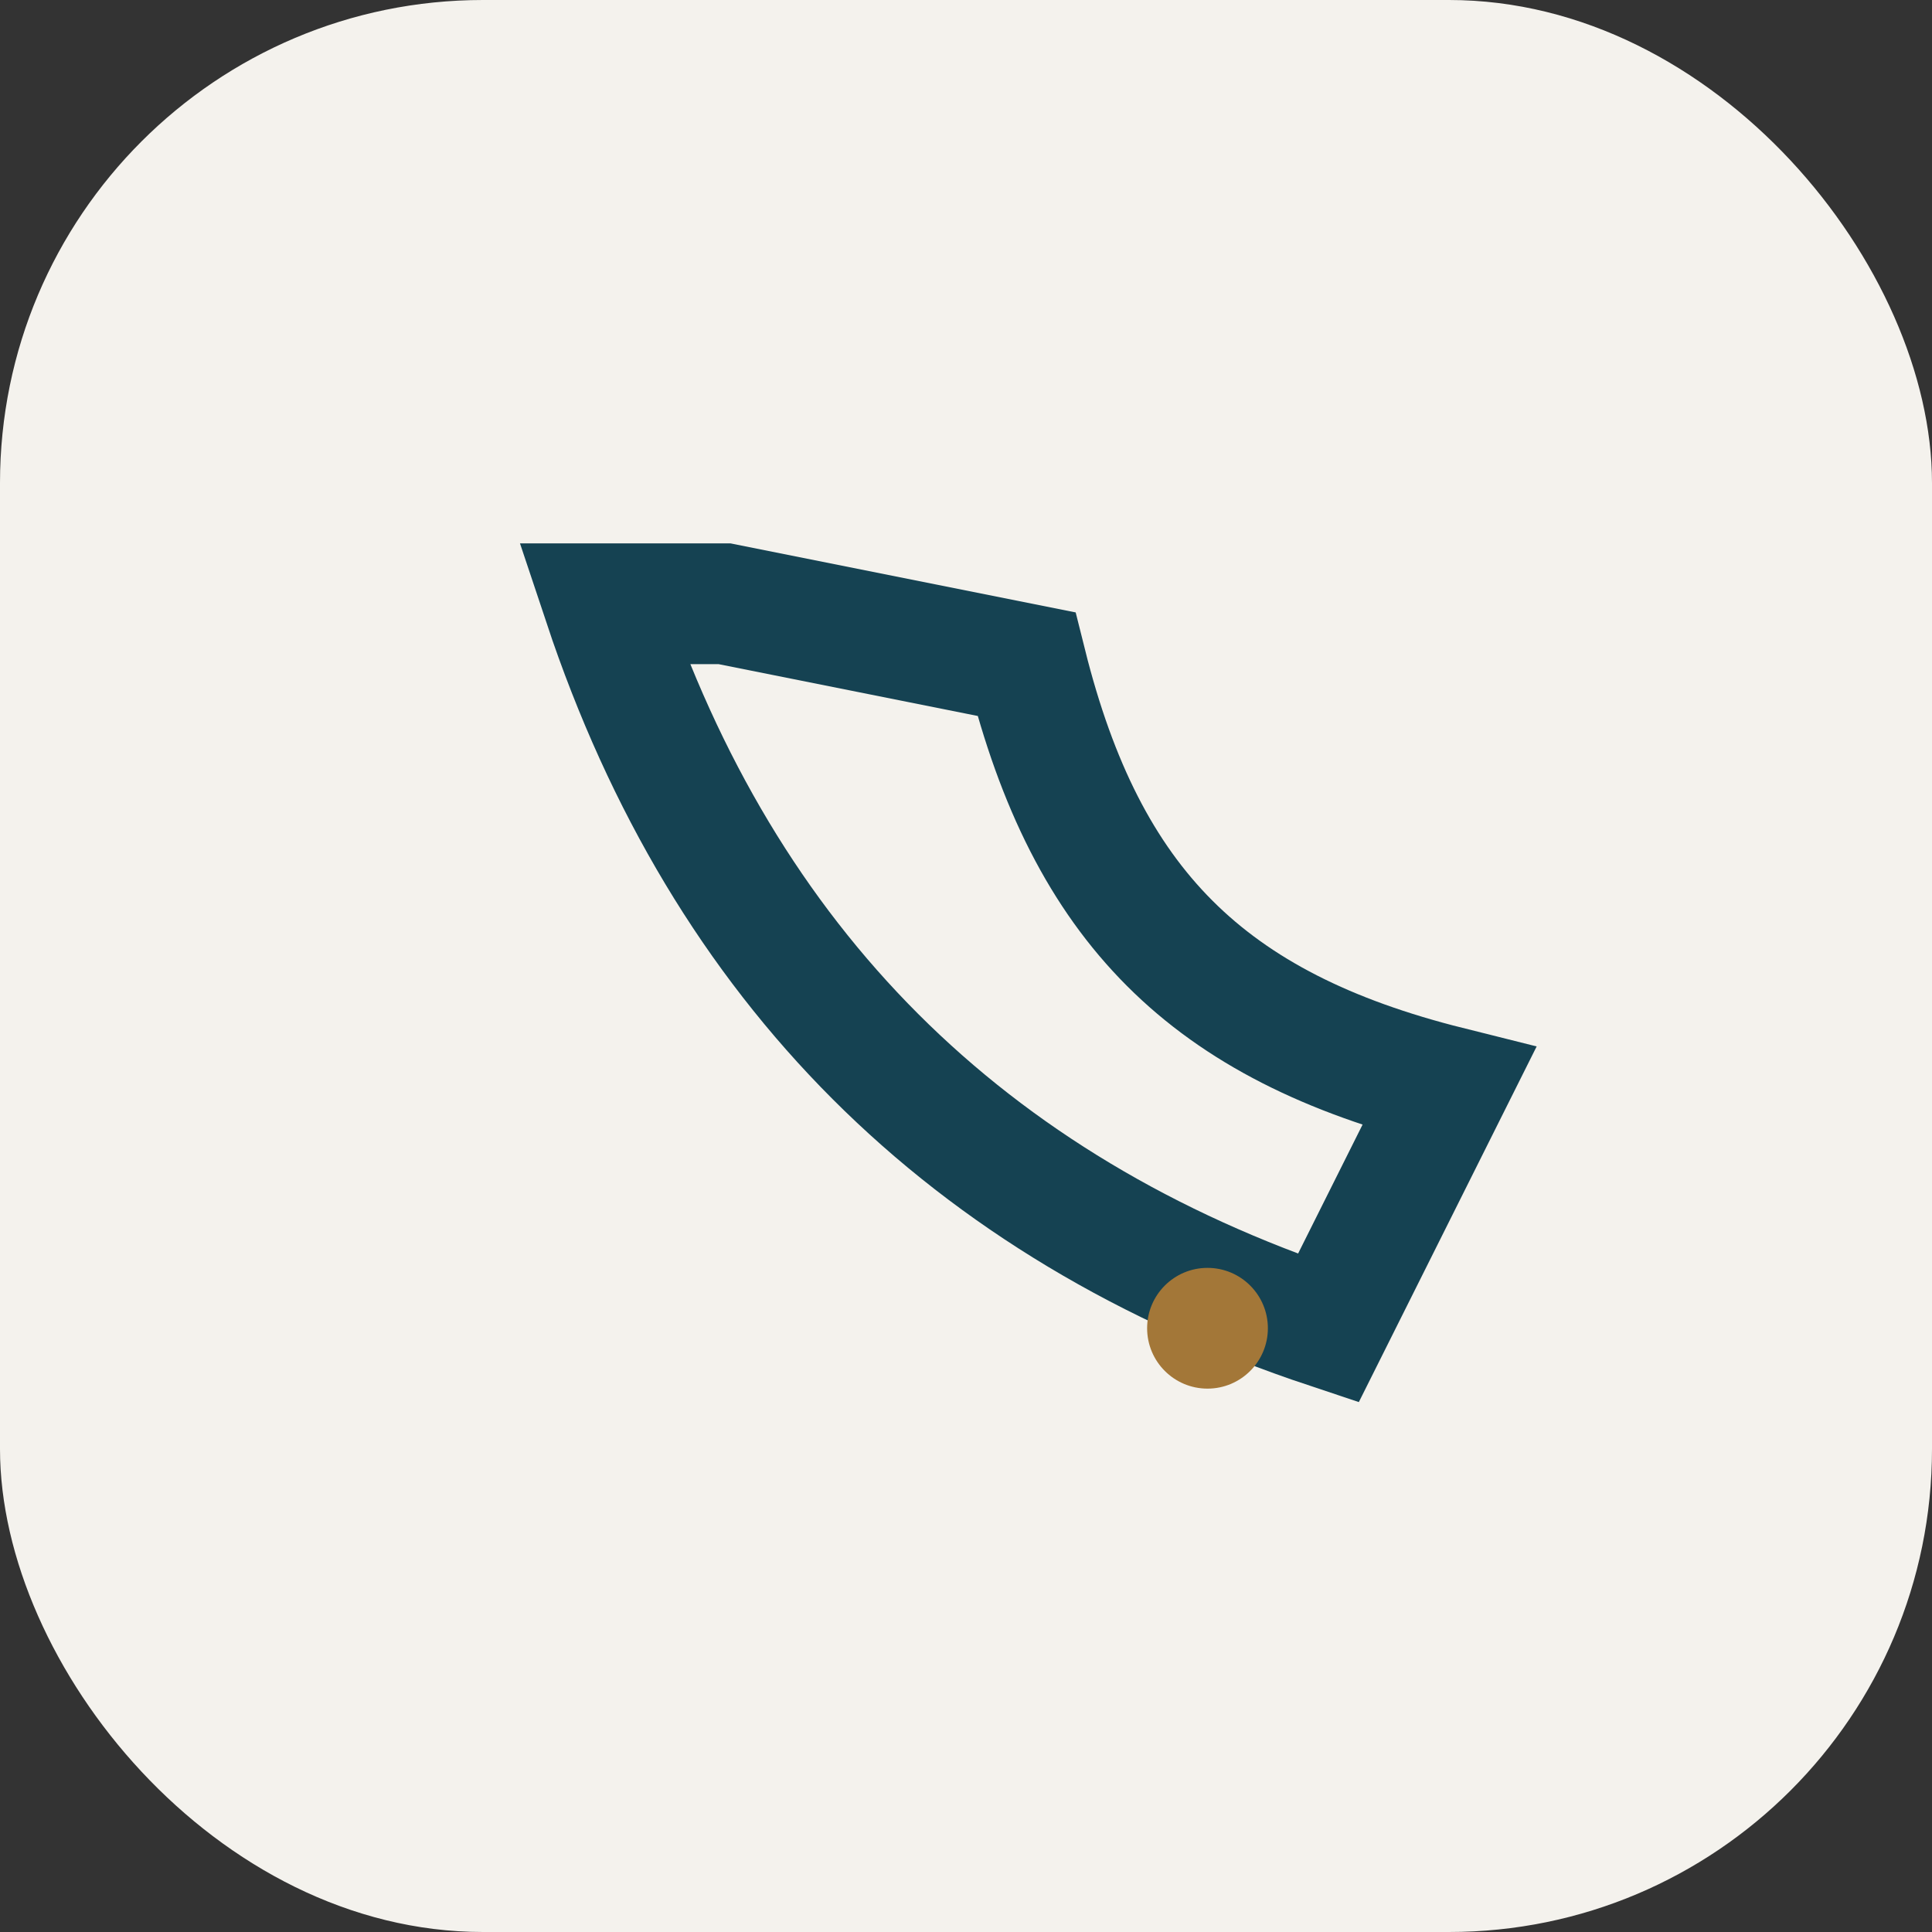
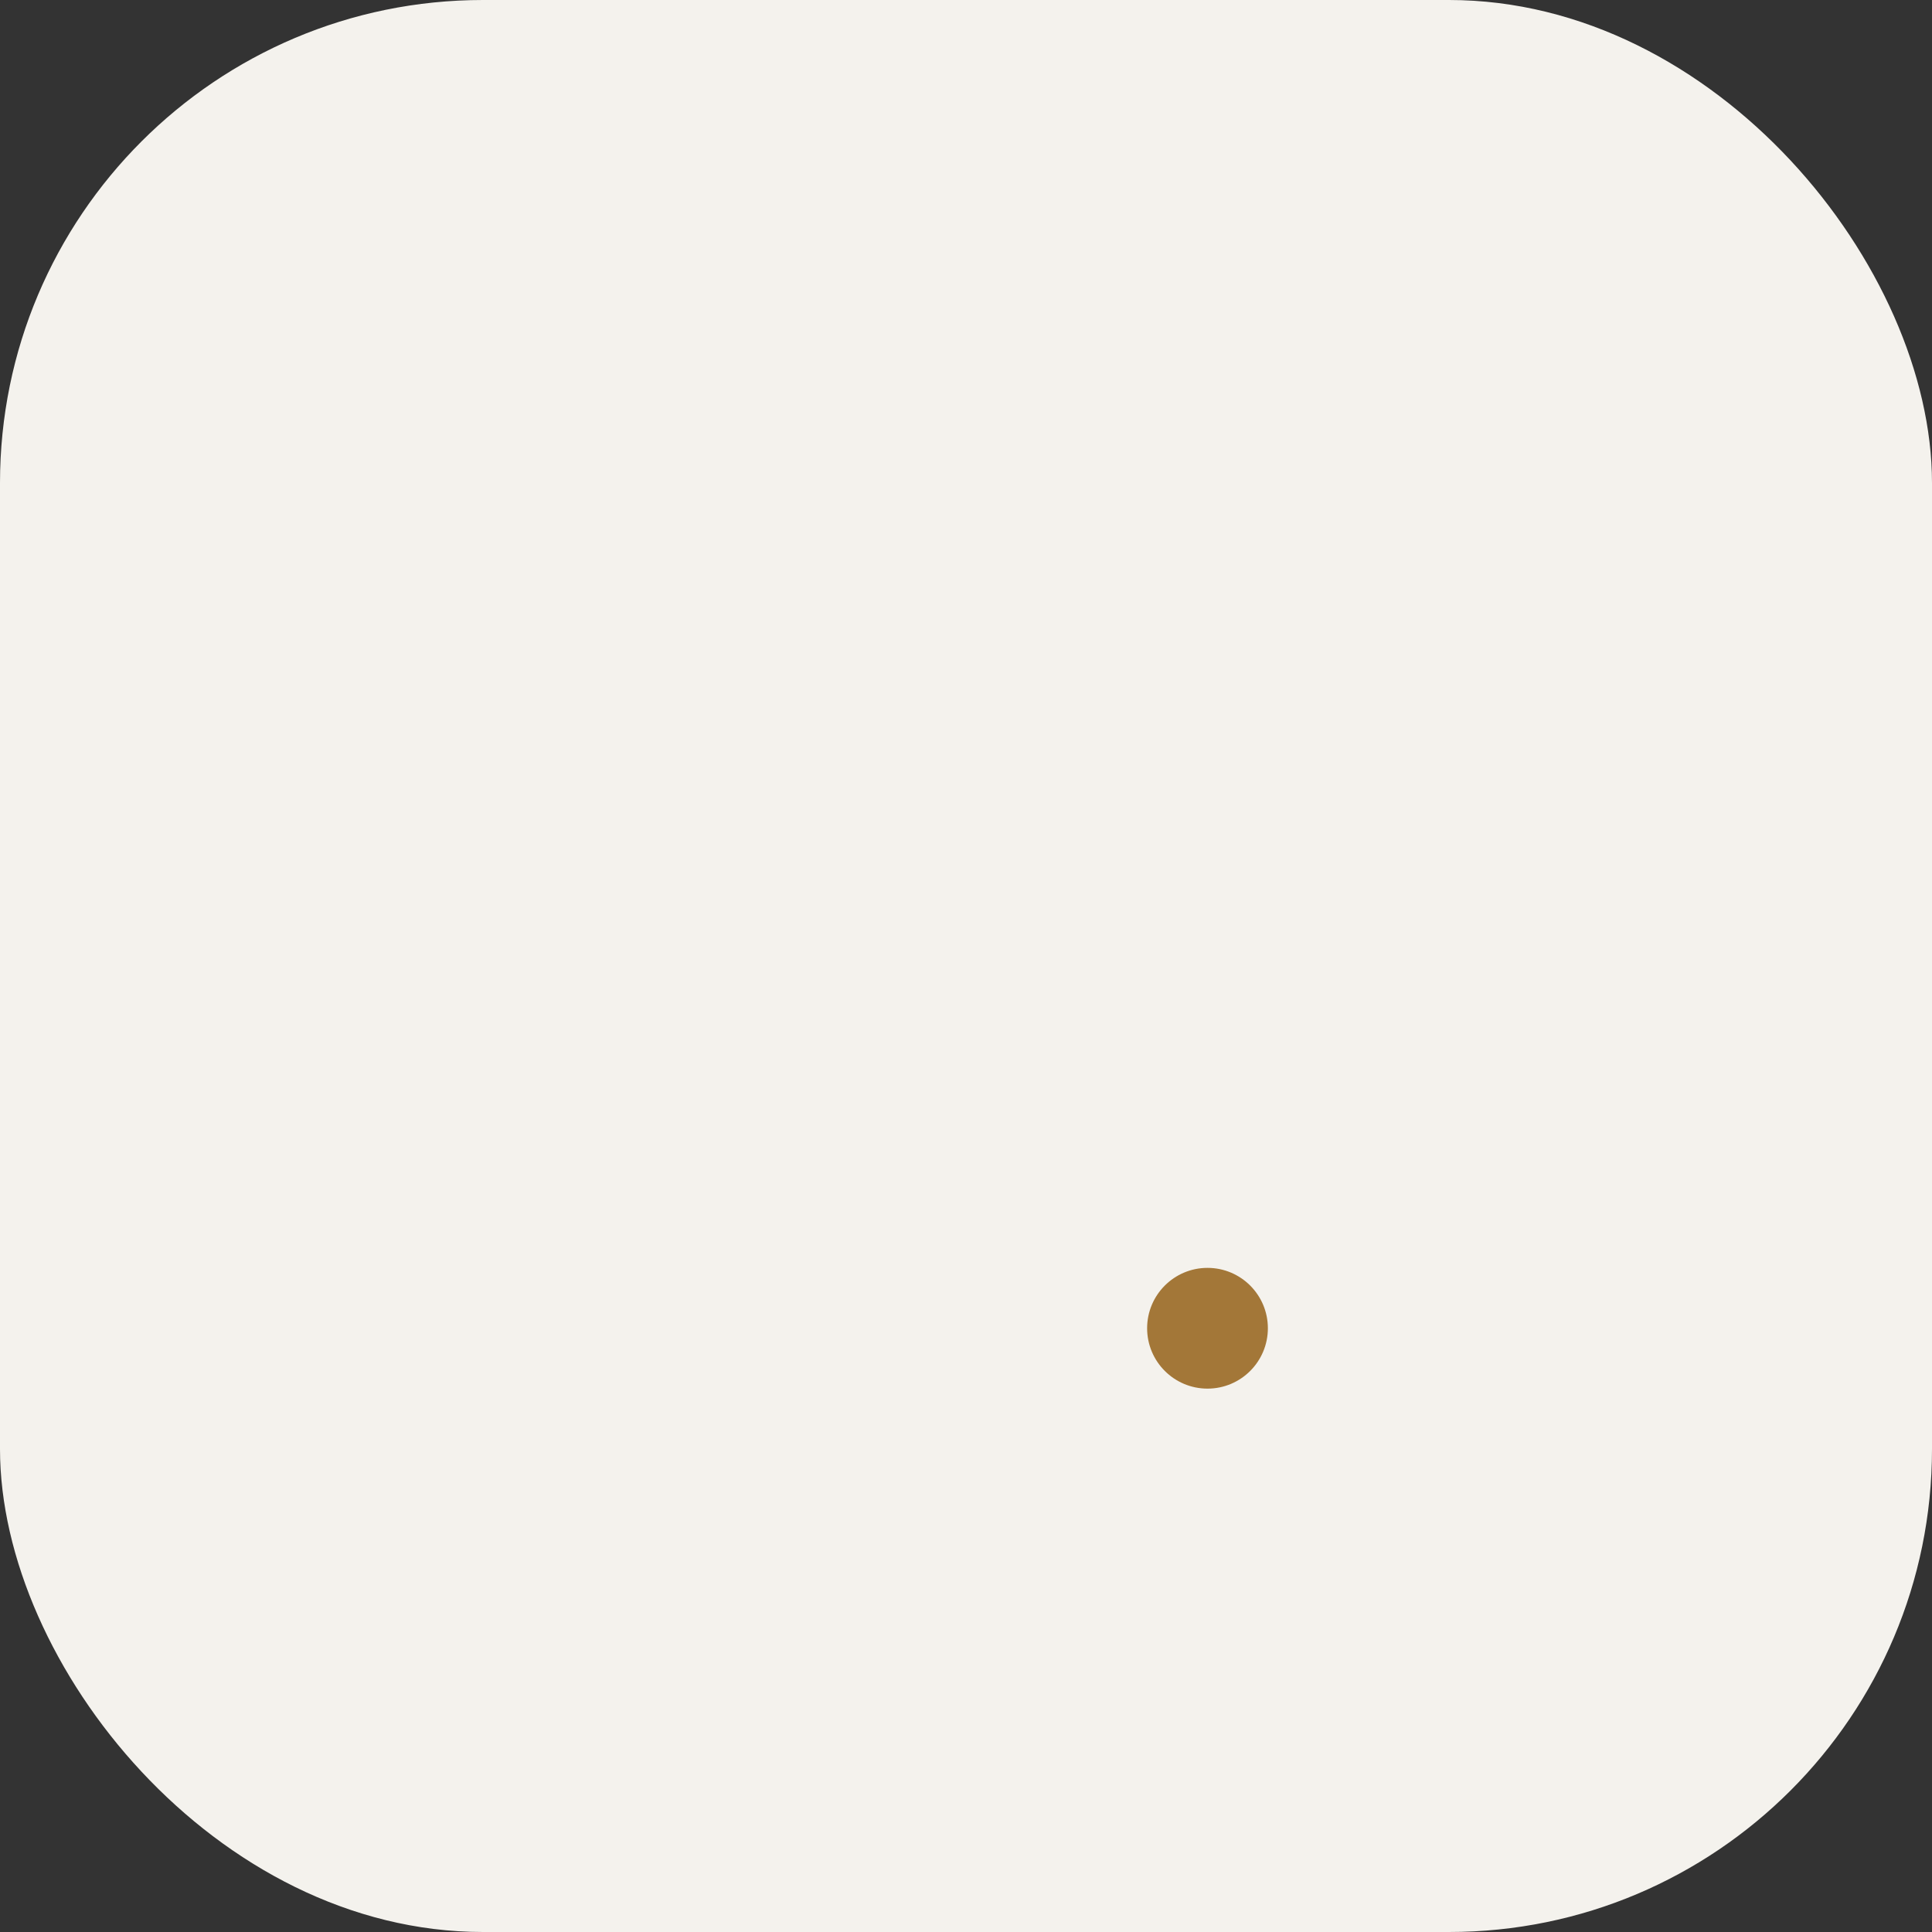
<svg xmlns="http://www.w3.org/2000/svg" width="32" height="32" viewBox="0 0 32 32">
  <rect x="0" y="0" width="32" height="32" fill="#333333" stroke="none" />
  <rect width="32" height="32" rx="8" fill="#F4F2ED" />
-   <path d="M10 10c2 6 6 10 12 12l2-4c-4-1-6-3-7-7l-5-1z" fill="none" stroke="#154252" stroke-width="2" />
  <circle cx="20" cy="22" r="1" fill="#A37738" />
</svg>